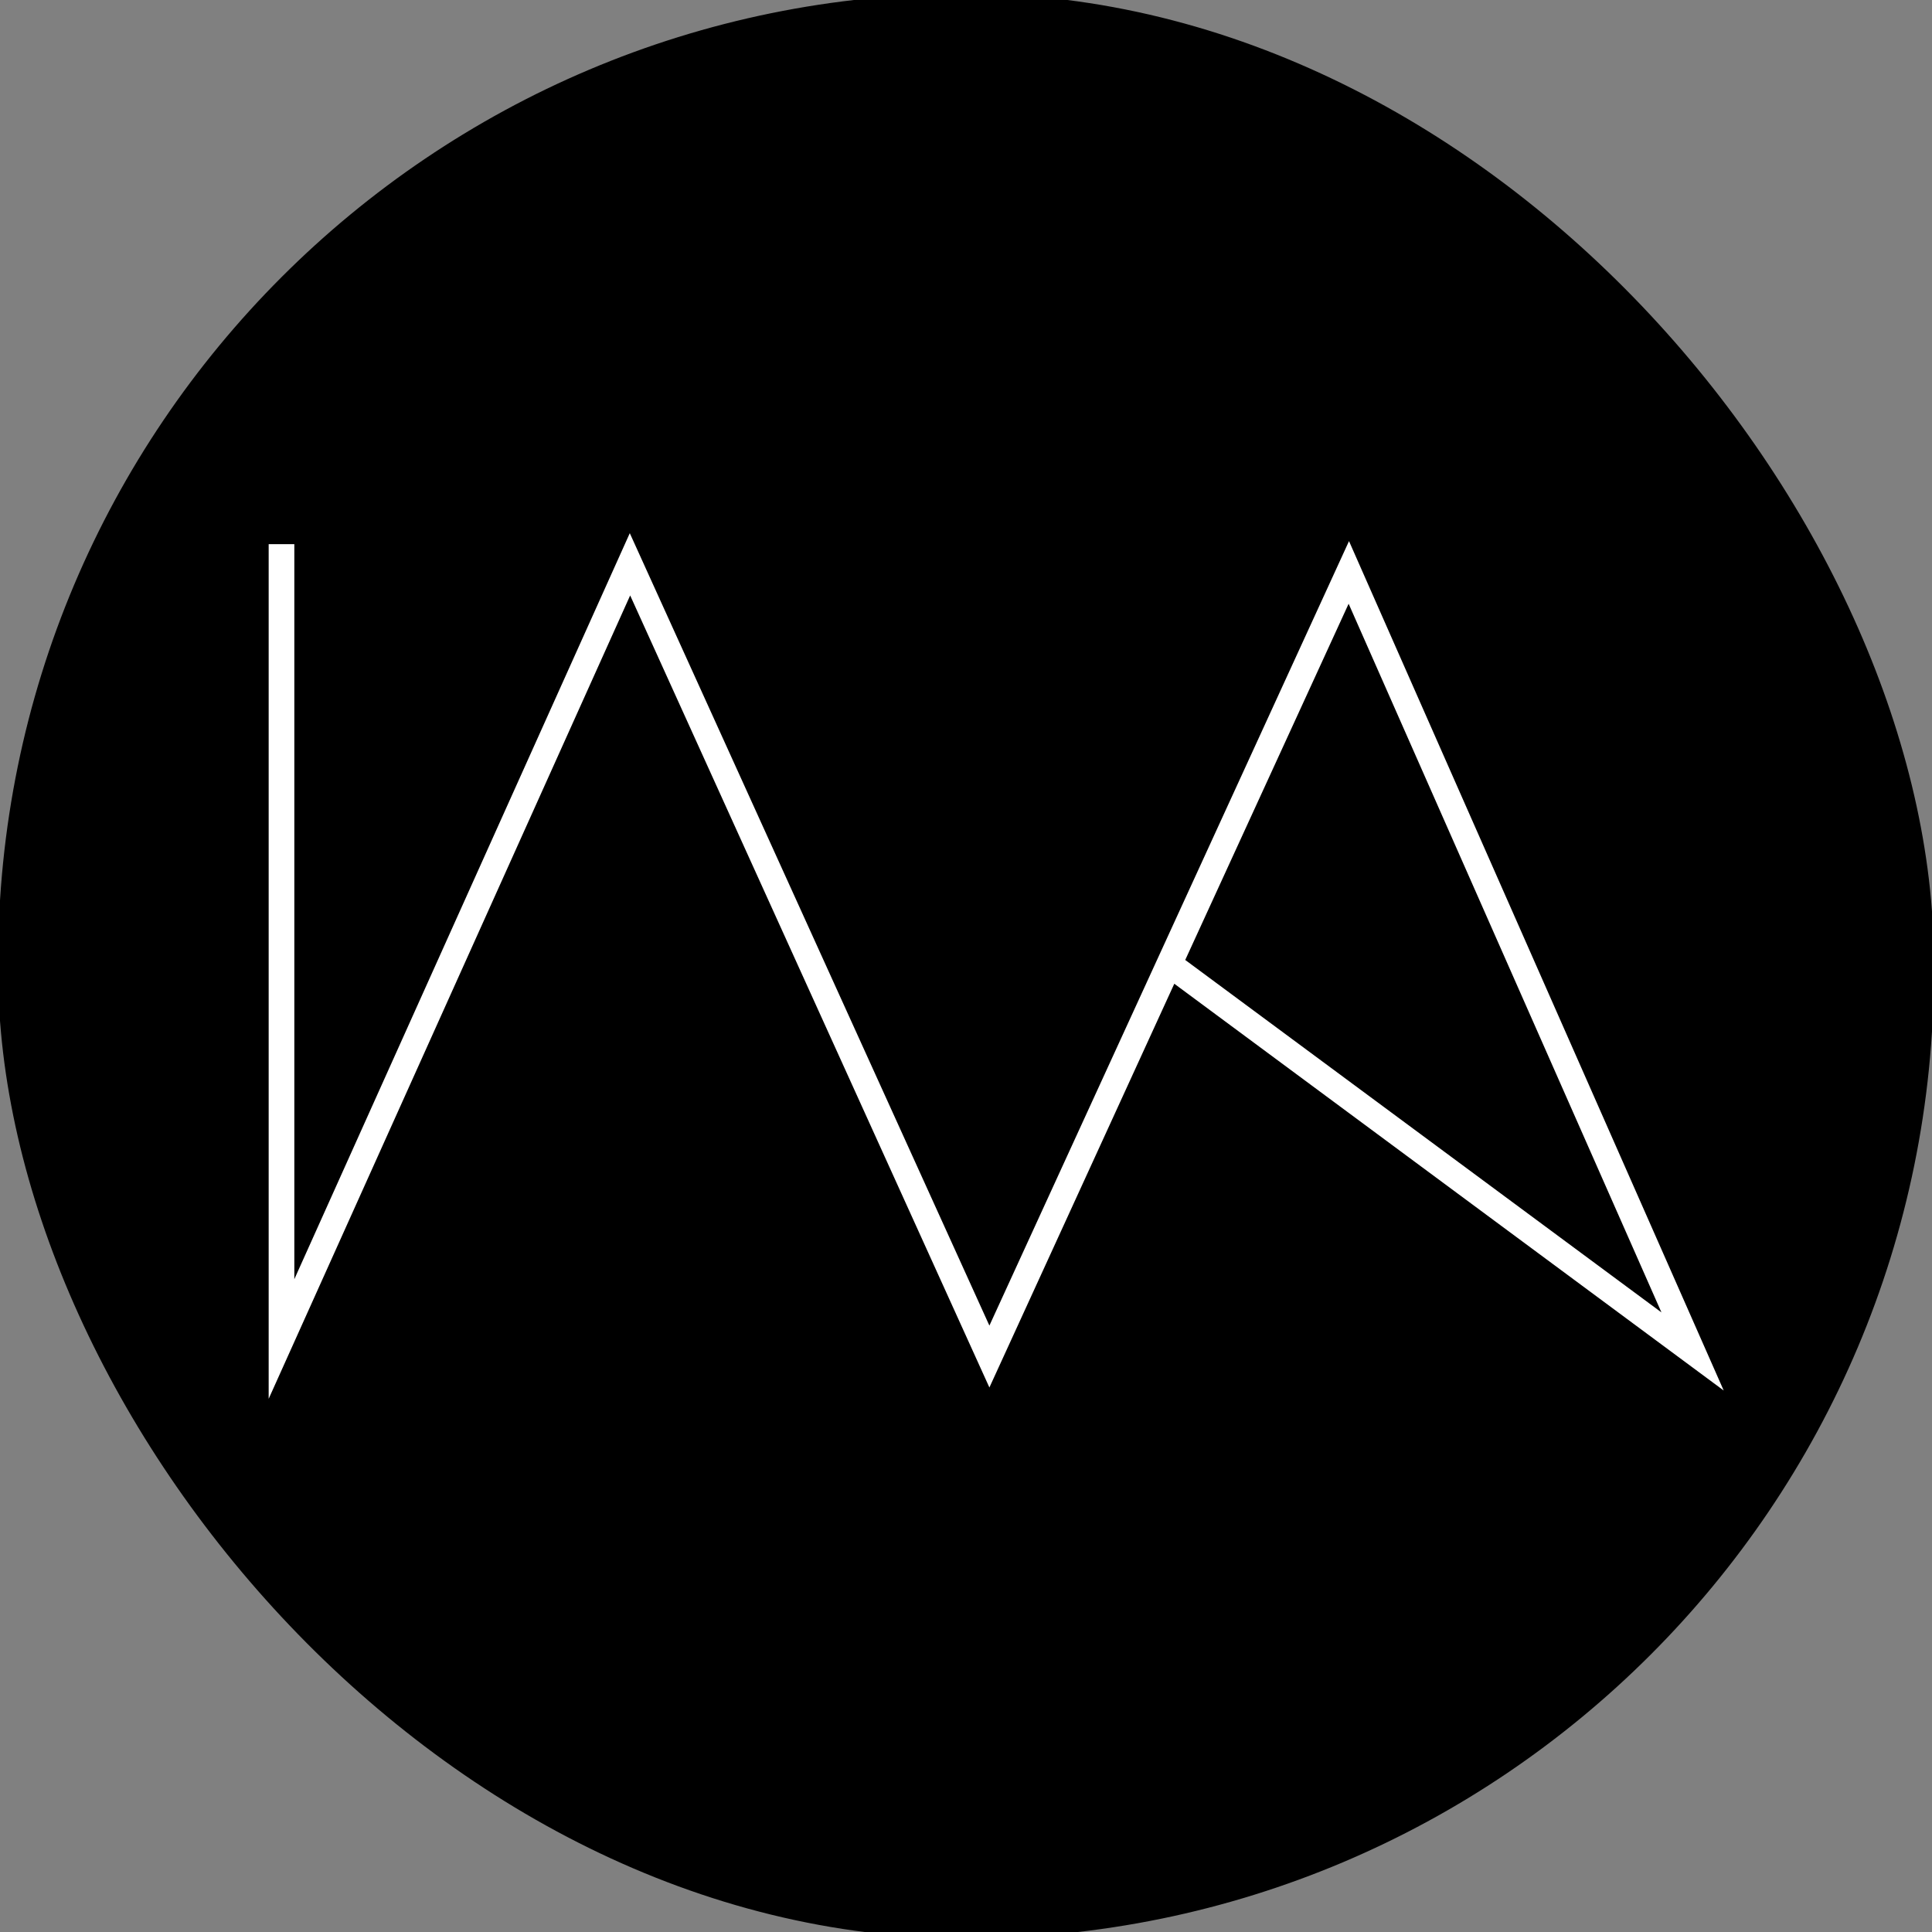
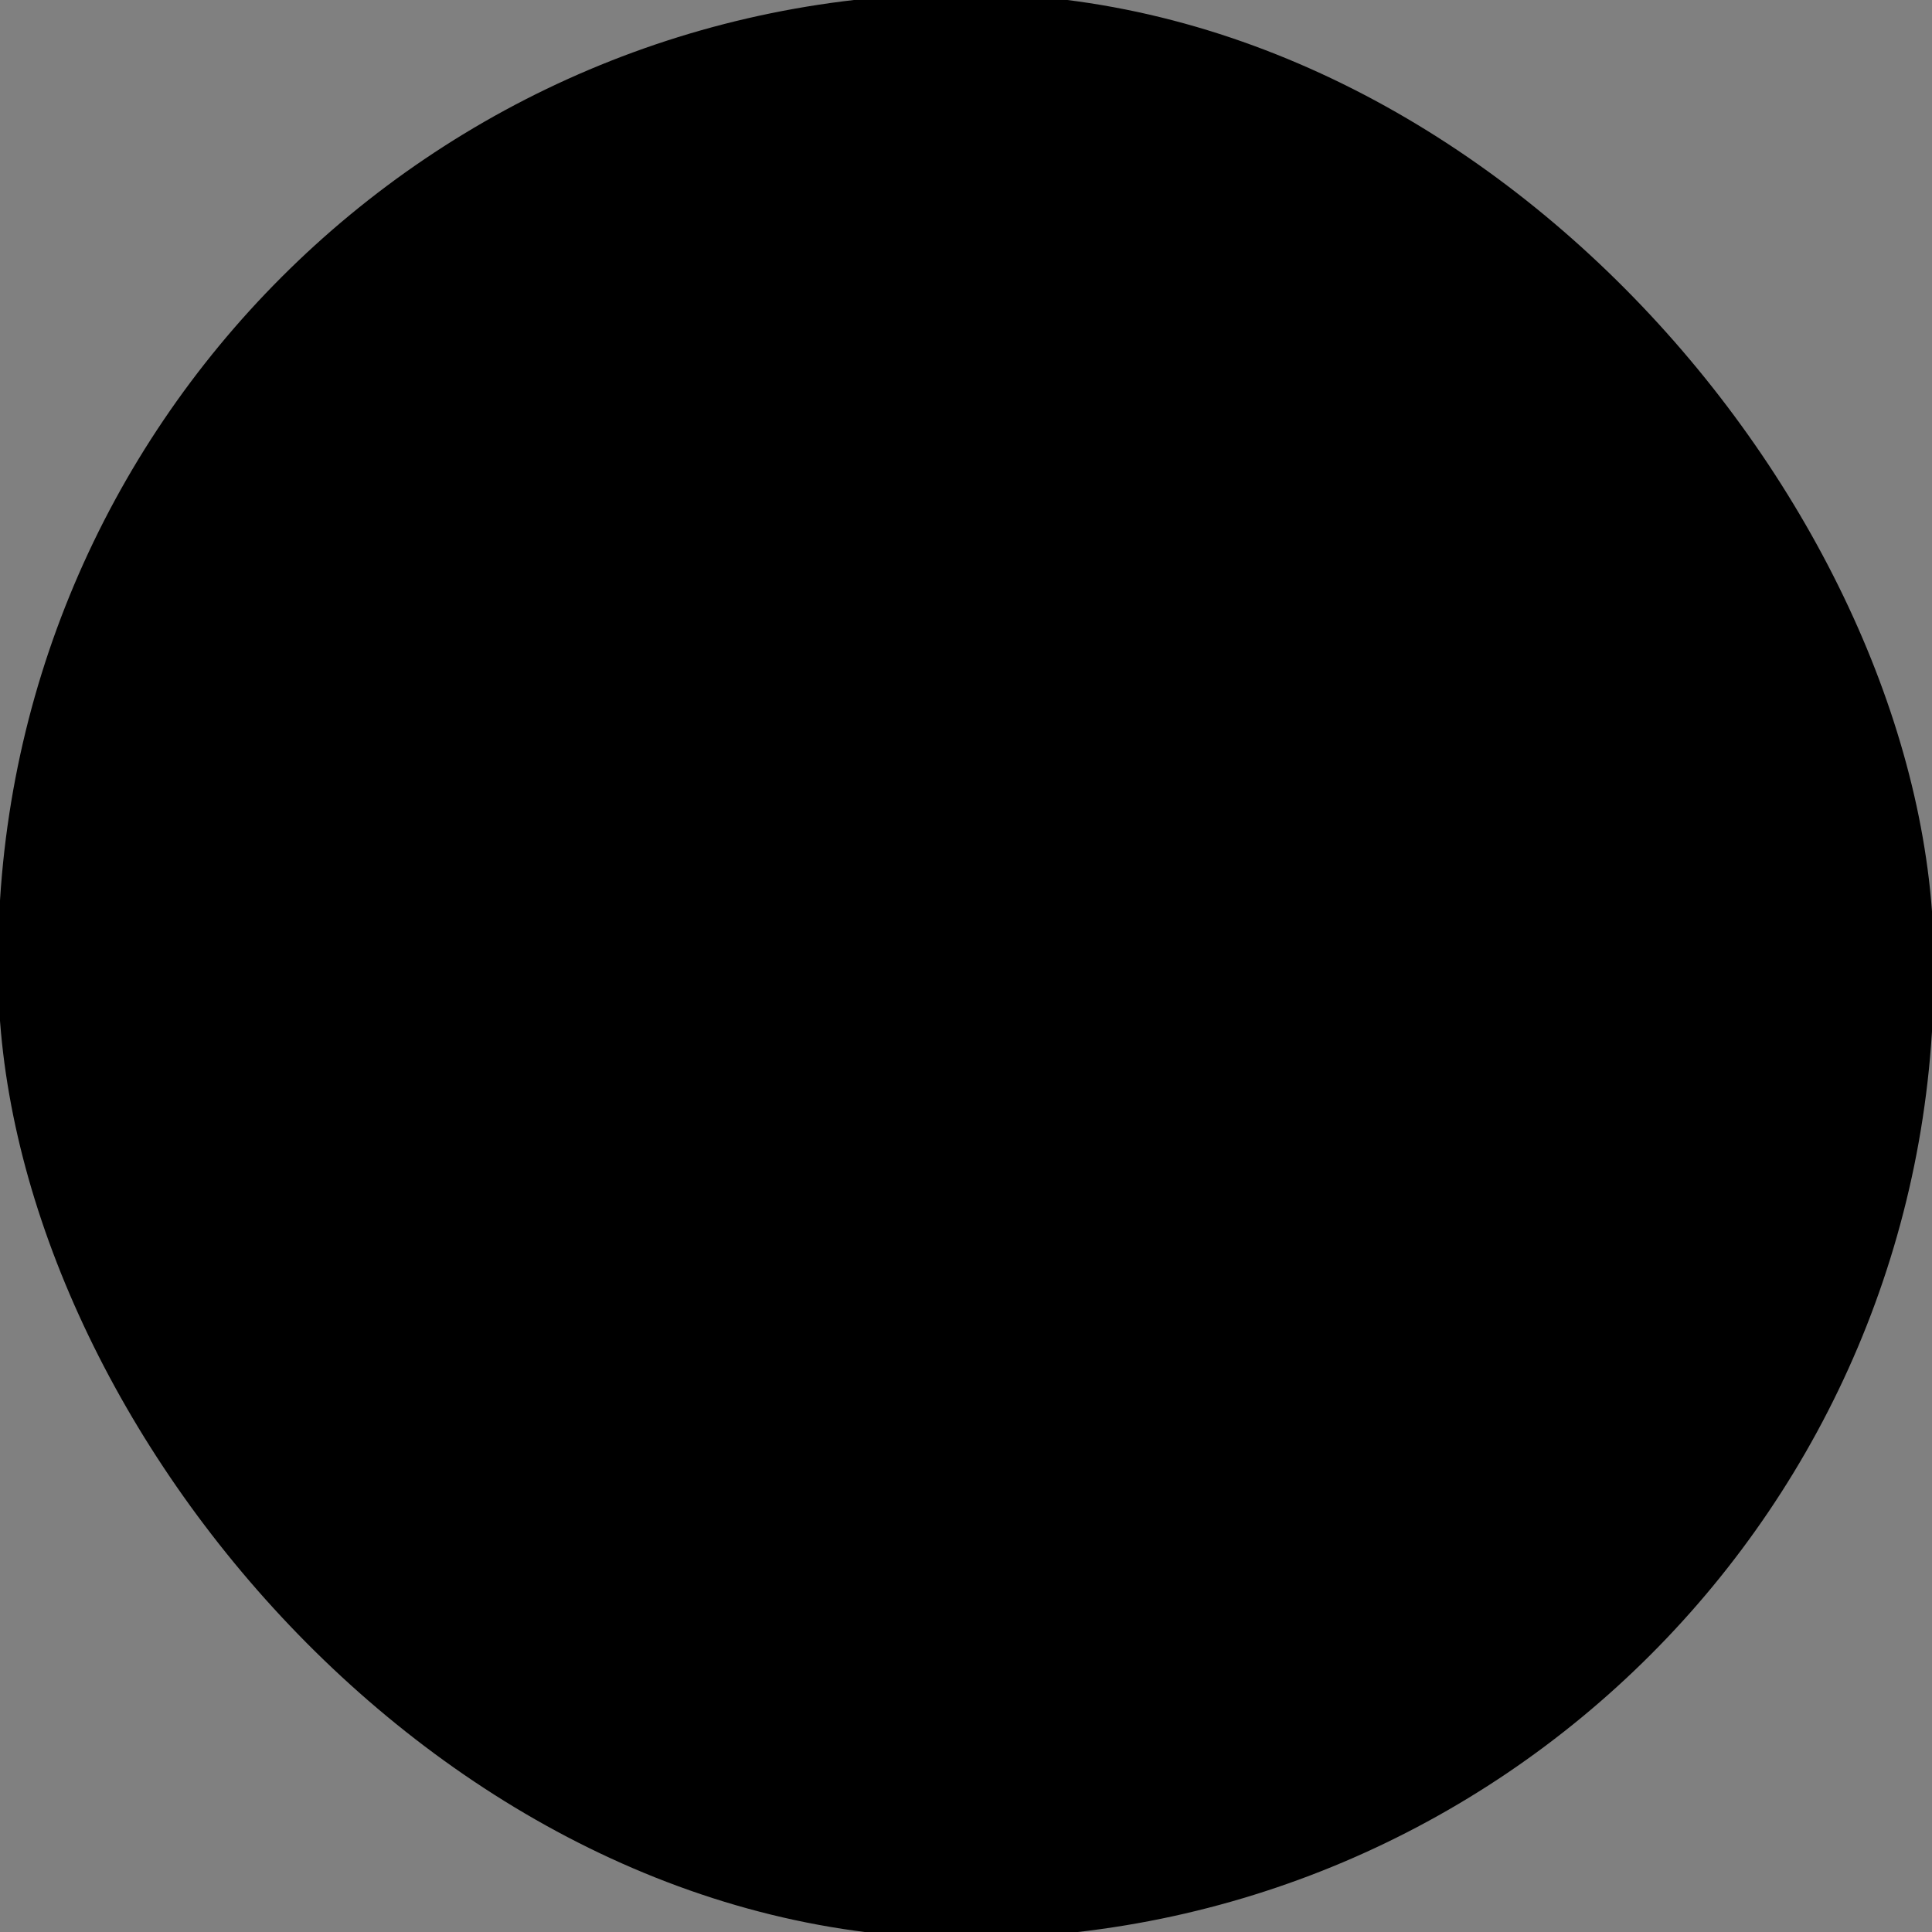
<svg xmlns="http://www.w3.org/2000/svg" id="Ebene_1" version="1.1" viewBox="0 0 512 512">
  <rect x="0" y="0" width="512" height="512" fill="#808080" stroke="none" />
  <defs>
    <style>
      .st0 {
        fill: #fff;
      }
    </style>
  </defs>
  <rect x="-.5" y="-1.7" width="513" height="515.4" rx="256.5" ry="256.5" />
-   <path class="st0" d="M71.2,370.7v-226.5h6.8v194.8l88.9-197.7,95.3,210,95.3-207.9,99.3,225.1-145.6-107.8-49,107-95.2-209.9-95.8,212.9h0ZM314.1,254.4l126.2,93.4-82.9-187.8-43.3,94.4h0Z" />
</svg>